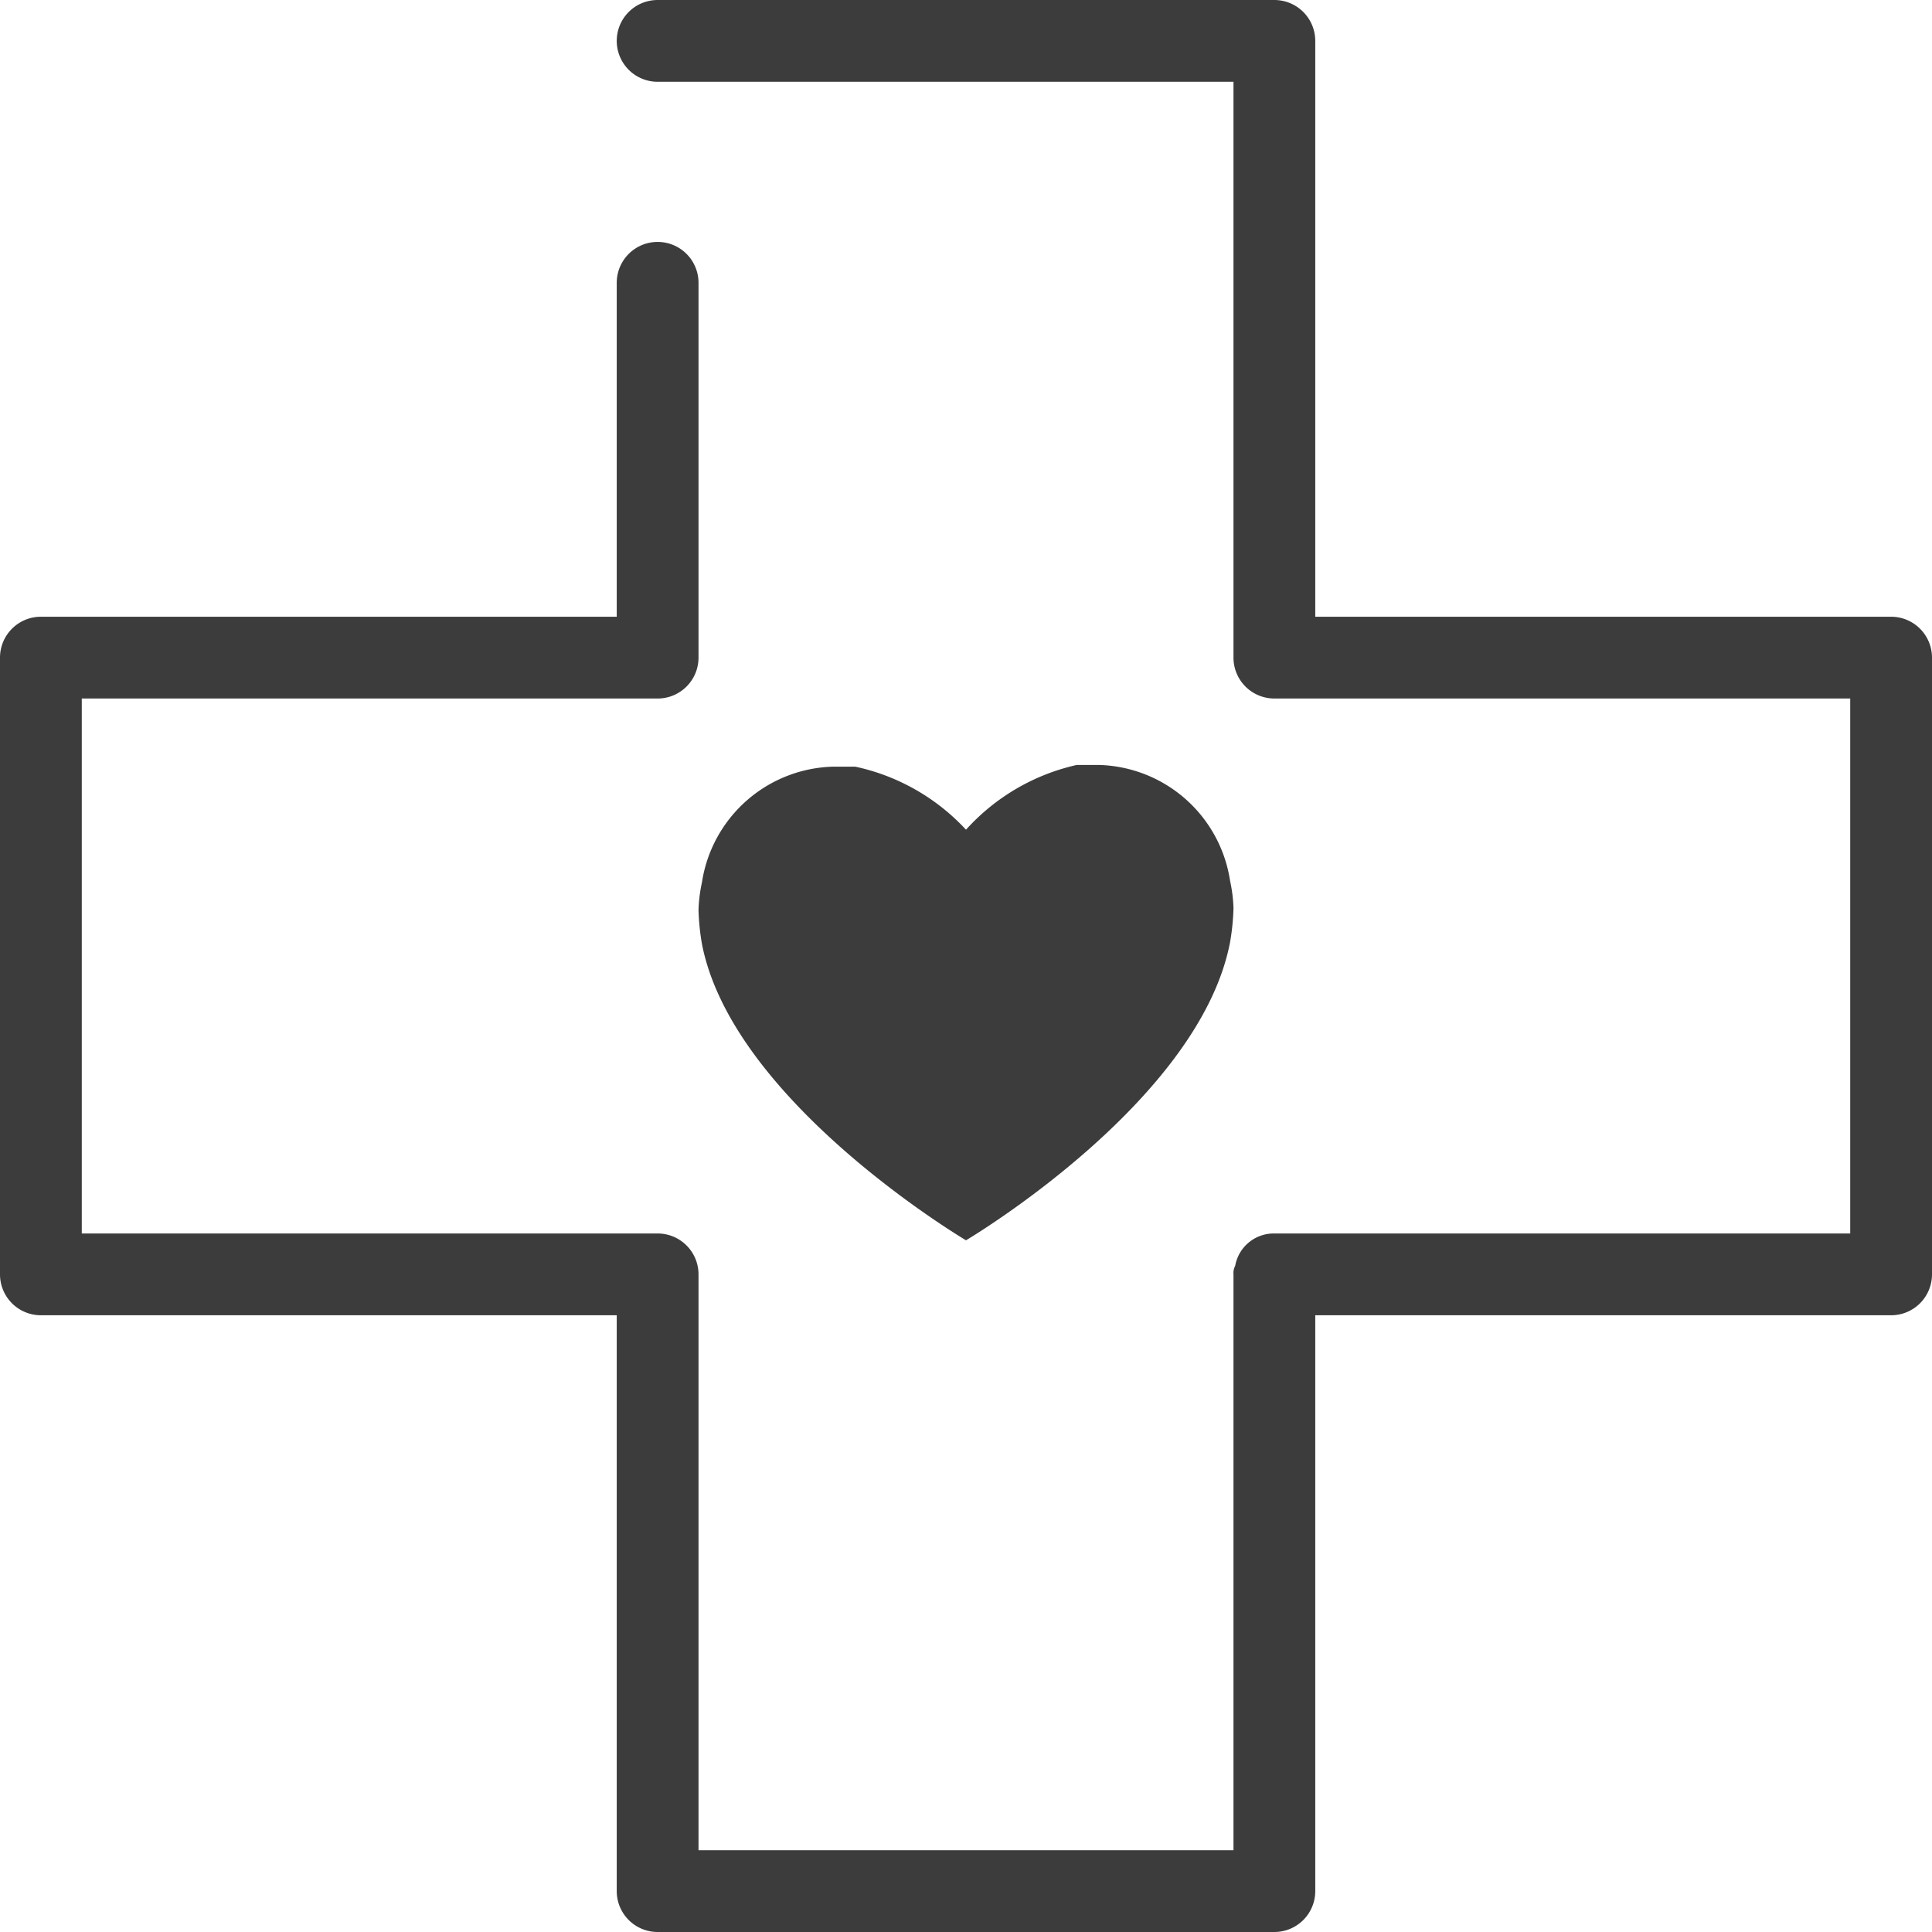
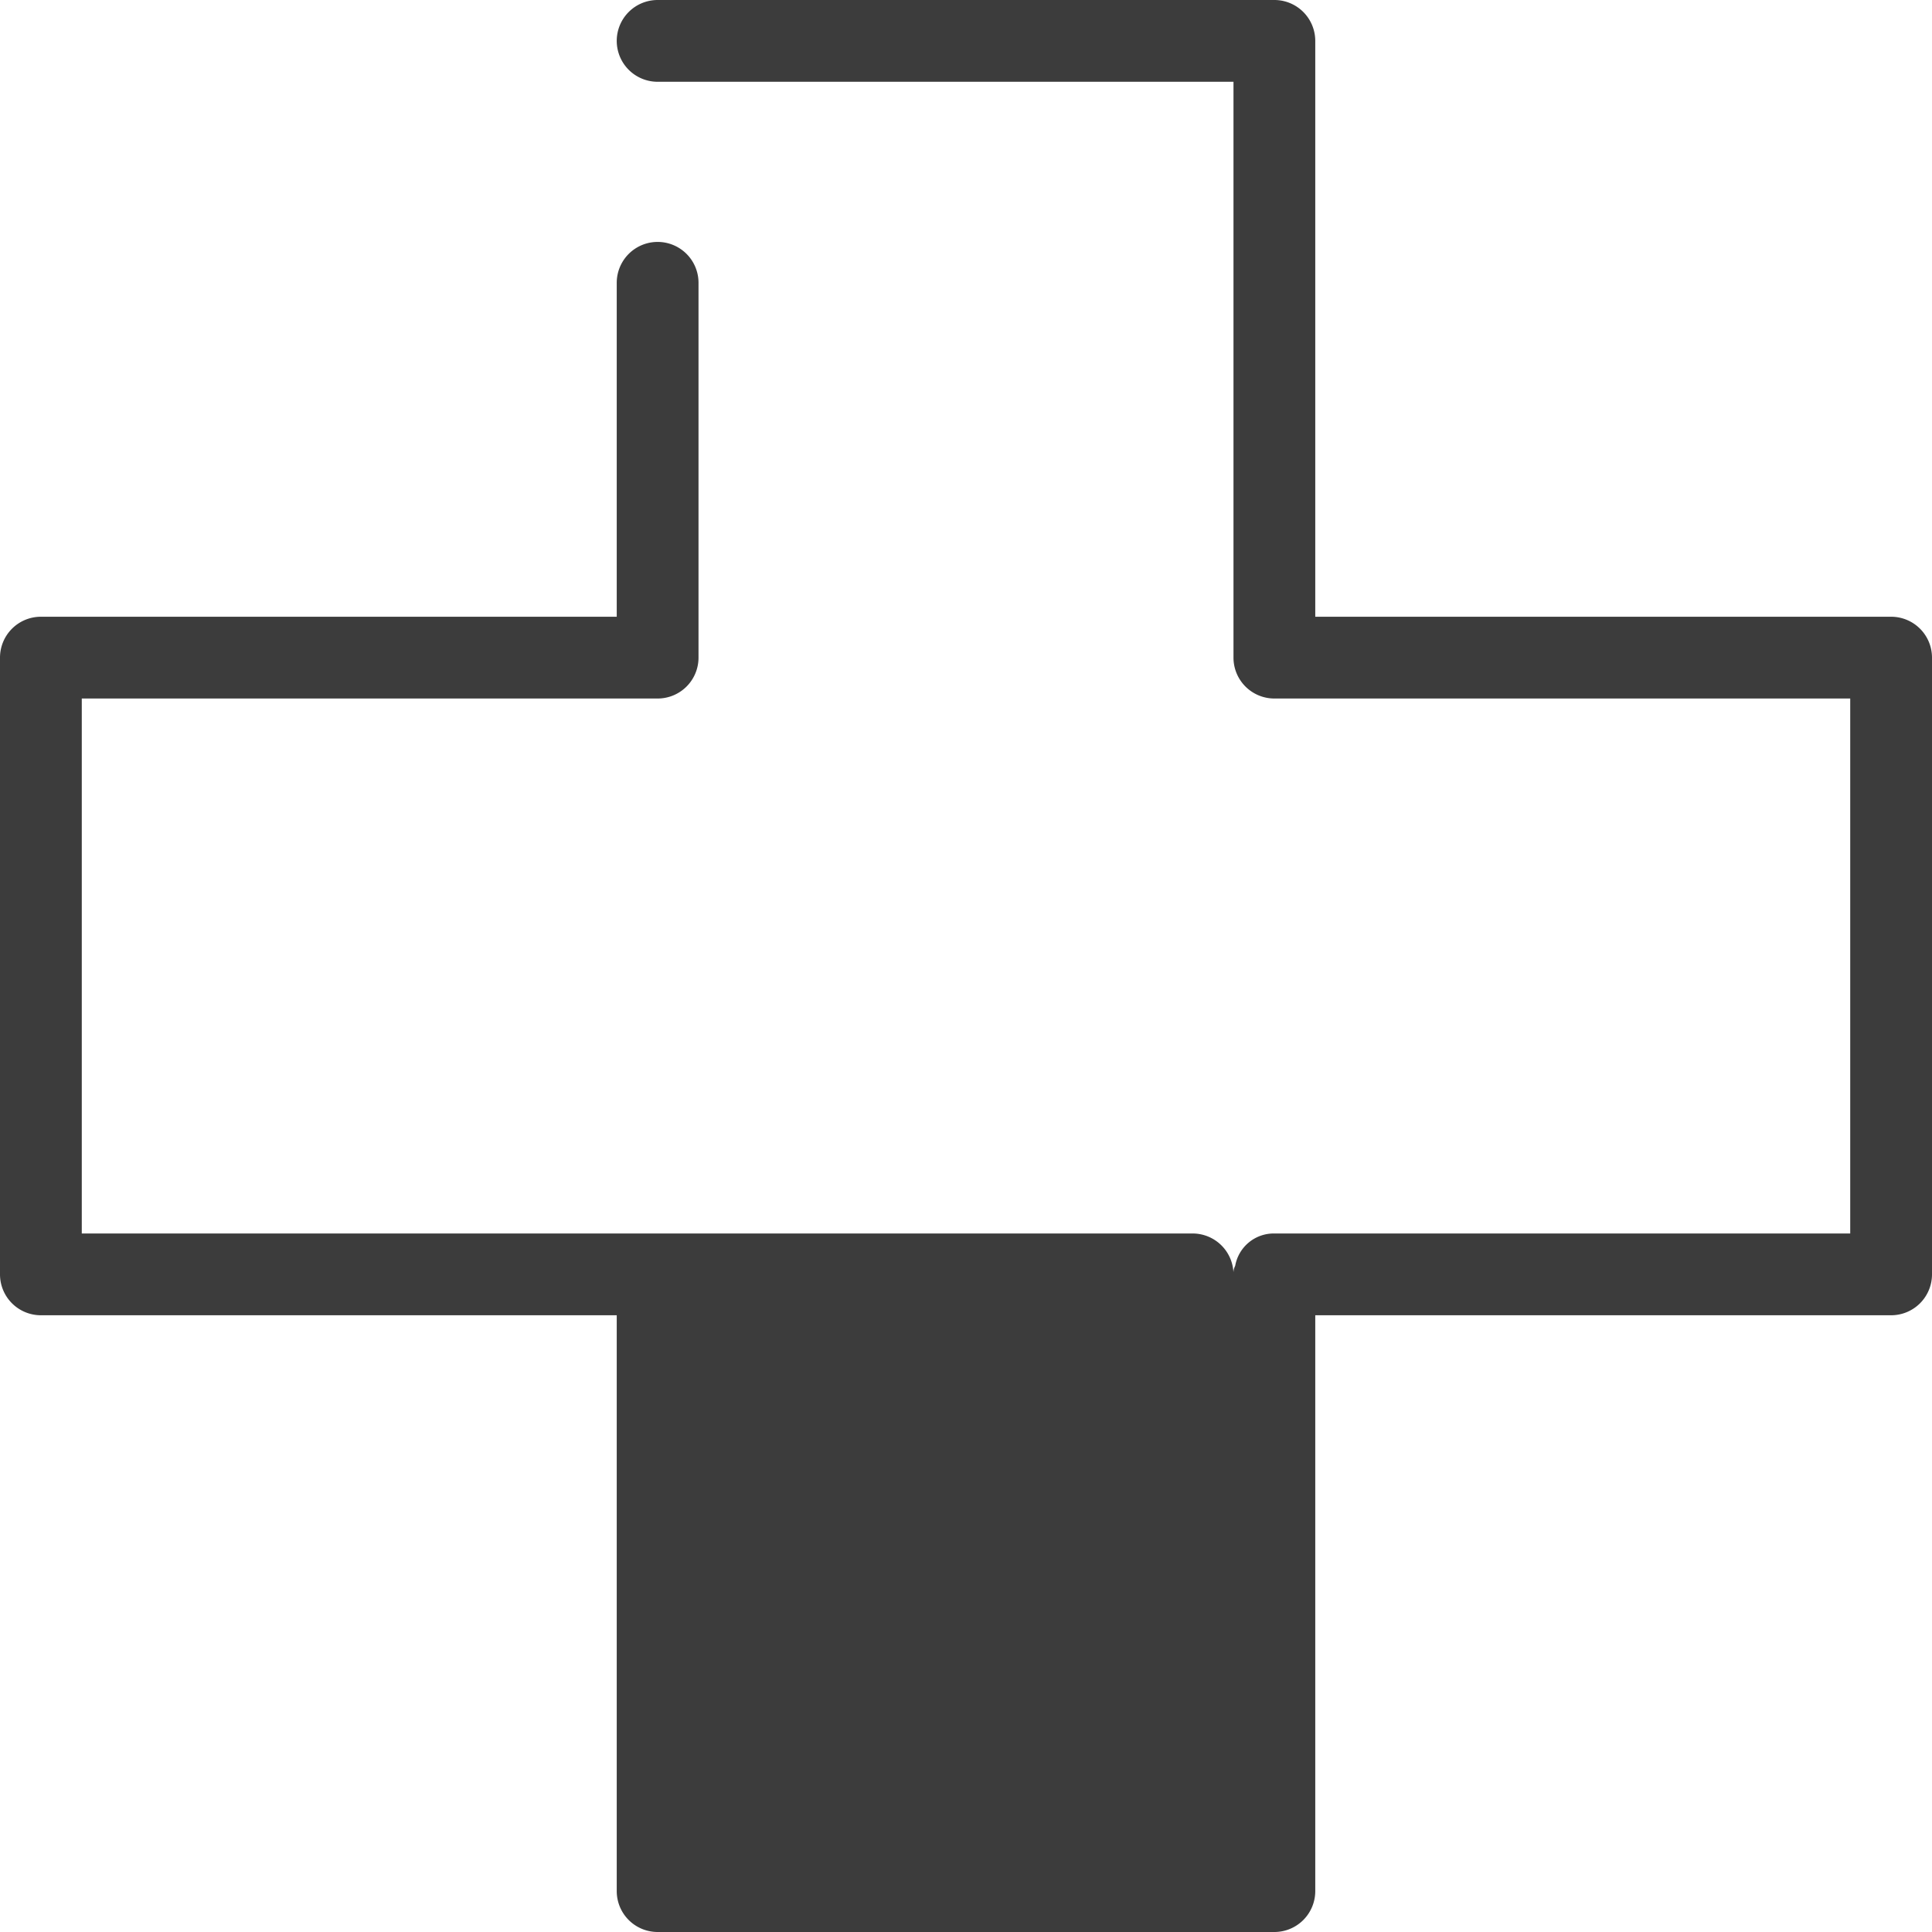
<svg xmlns="http://www.w3.org/2000/svg" id="Layer_1" data-name="Layer 1" width="113.4" height="113.4" viewBox="0 0 113.4 113.4">
  <defs>
    <style>.cls-1{fill:#3c3c3c;}</style>
  </defs>
-   <path class="cls-1" d="M111,36.2H77.2V2.4A2.4,2.4,0,0,0,74.8,0H38.6a2.4,2.4,0,0,0-2.4,2.4,2.4,2.4,0,0,0,2.4,2.4H72.4V38.6A2.4,2.4,0,0,0,74.8,41h33.8V72.4H74.8a2.3,2.3,0,0,0-2.3,1.9.9.9,0,0,0-.1.5v33.8H41V74.8a2.4,2.4,0,0,0-2.4-2.4H4.8V41H38.6A2.4,2.4,0,0,0,41,38.6v-22a2.4,2.4,0,1,0-4.8,0V36.2H2.4A2.4,2.4,0,0,0,0,38.6V74.8a2.4,2.4,0,0,0,2.4,2.4H36.2V111a2.4,2.4,0,0,0,2.4,2.4H74.8a2.4,2.4,0,0,0,2.4-2.4V77.2H111a2.4,2.4,0,0,0,2.4-2.4V38.6A2.4,2.4,0,0,0,111,36.2Z" />
-   <path class="cls-1" d="M64.5,44.9H63.2a12.4,12.4,0,0,0-6.5,3.8A12.4,12.4,0,0,0,50.2,45H48.9a8,8,0,0,0-7.7,6.8h0a8.8,8.8,0,0,0-.2,1.6,13.6,13.6,0,0,0,.2,2C43,64.7,56.7,72.8,56.7,72.8s13.7-8.1,15.5-17.5a13.6,13.6,0,0,0,.2-2,8.8,8.8,0,0,0-.2-1.6h0A8,8,0,0,0,64.5,44.9Z" />
+   <path class="cls-1" d="M111,36.2H77.2V2.4A2.4,2.4,0,0,0,74.8,0H38.6a2.4,2.4,0,0,0-2.4,2.4,2.4,2.4,0,0,0,2.4,2.4H72.4V38.6A2.4,2.4,0,0,0,74.8,41h33.8V72.4H74.8a2.3,2.3,0,0,0-2.3,1.9.9.9,0,0,0-.1.5v33.8V74.8a2.4,2.4,0,0,0-2.4-2.4H4.8V41H38.6A2.4,2.4,0,0,0,41,38.6v-22a2.4,2.4,0,1,0-4.8,0V36.2H2.4A2.4,2.4,0,0,0,0,38.6V74.8a2.4,2.4,0,0,0,2.4,2.4H36.2V111a2.4,2.4,0,0,0,2.4,2.4H74.8a2.4,2.4,0,0,0,2.4-2.4V77.2H111a2.4,2.4,0,0,0,2.4-2.4V38.6A2.4,2.4,0,0,0,111,36.2Z" />
</svg>